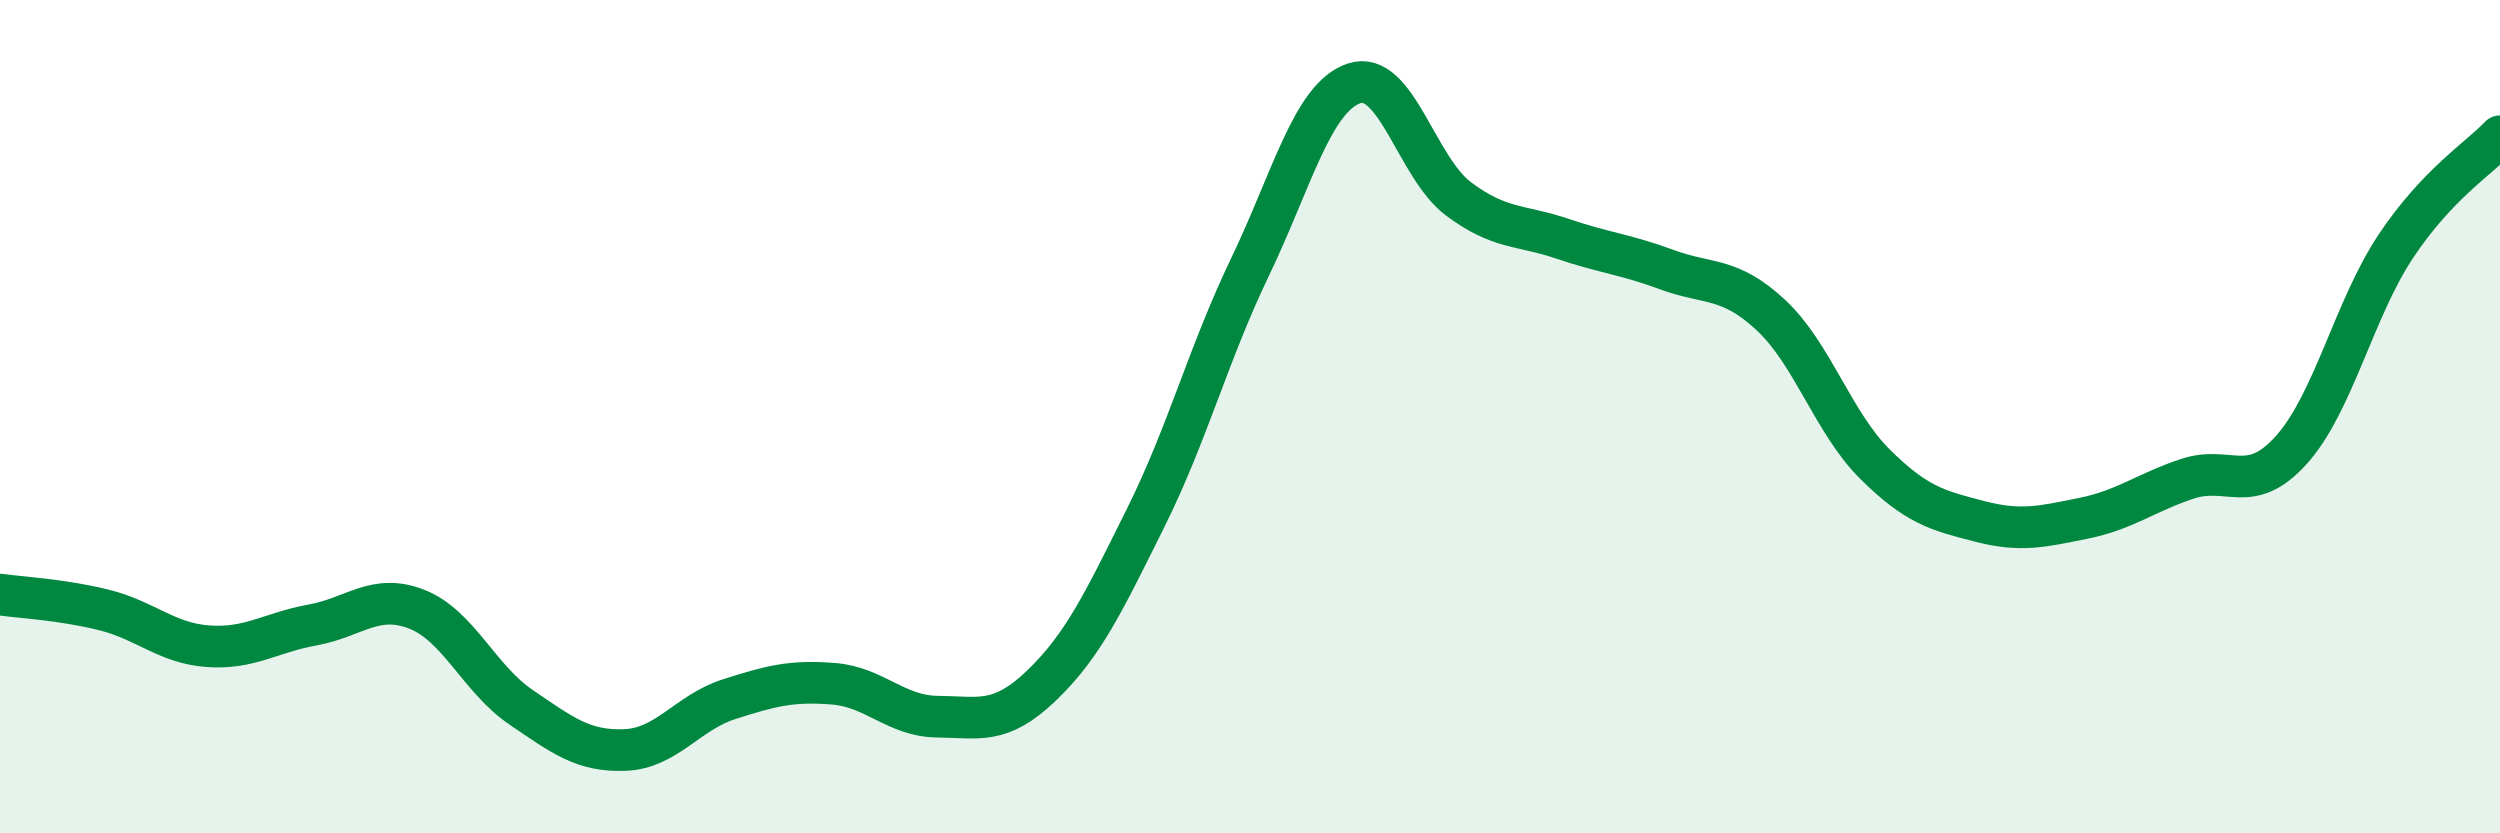
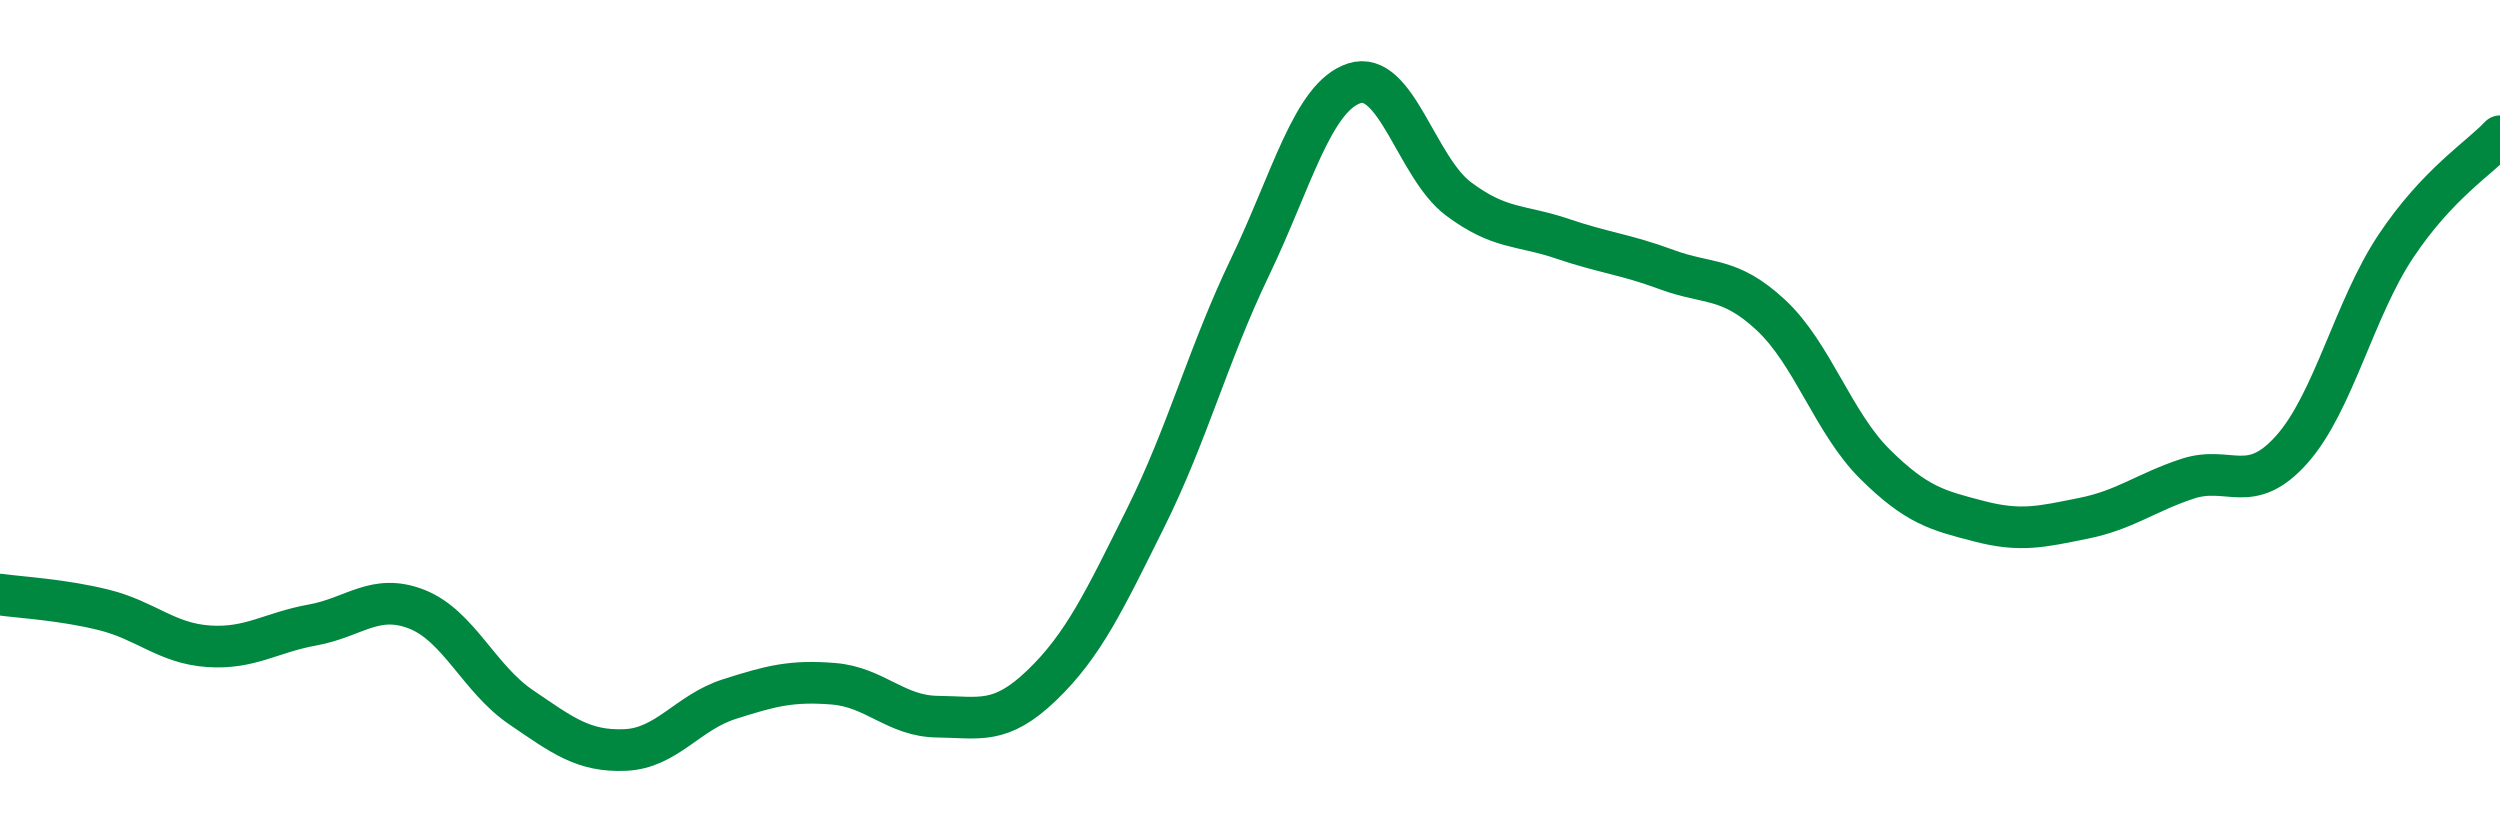
<svg xmlns="http://www.w3.org/2000/svg" width="60" height="20" viewBox="0 0 60 20">
-   <path d="M 0,14.27 C 0.5,14.34 1.5,14.39 2.5,14.64 C 3.5,14.89 4,15.44 5,15.51 C 6,15.58 6.5,15.18 7.5,15 C 8.5,14.82 9,14.23 10,14.62 C 11,15.01 11.5,16.29 12.5,16.97 C 13.5,17.65 14,18.04 15,18 C 16,17.96 16.5,17.1 17.5,16.78 C 18.5,16.46 19,16.33 20,16.41 C 21,16.49 21.5,17.19 22.5,17.2 C 23.5,17.21 24,17.41 25,16.45 C 26,15.49 26.5,14.43 27.5,12.42 C 28.5,10.41 29,8.49 30,6.41 C 31,4.33 31.5,2.33 32.5,2 C 33.5,1.67 34,4.02 35,4.77 C 36,5.52 36.5,5.39 37.5,5.73 C 38.5,6.07 39,6.1 40,6.47 C 41,6.84 41.5,6.63 42.5,7.56 C 43.5,8.49 44,10.15 45,11.14 C 46,12.13 46.5,12.25 47.5,12.51 C 48.5,12.77 49,12.64 50,12.44 C 51,12.24 51.5,11.82 52.5,11.49 C 53.5,11.16 54,11.91 55,10.79 C 56,9.67 56.5,7.41 57.5,5.91 C 58.5,4.41 59.5,3.8 60,3.27L60 20L0 20Z" fill="#008740" opacity="0.1" stroke-linecap="round" stroke-linejoin="round" />
  <path d="M 0,14.27 C 0.5,14.34 1.5,14.39 2.5,14.64 C 3.5,14.89 4,15.44 5,15.51 C 6,15.58 6.5,15.18 7.5,15 C 8.5,14.82 9,14.23 10,14.62 C 11,15.01 11.5,16.29 12.5,16.97 C 13.5,17.65 14,18.04 15,18 C 16,17.96 16.5,17.1 17.5,16.78 C 18.5,16.46 19,16.33 20,16.41 C 21,16.49 21.5,17.19 22.5,17.2 C 23.5,17.21 24,17.41 25,16.45 C 26,15.49 26.5,14.43 27.5,12.42 C 28.5,10.41 29,8.49 30,6.41 C 31,4.33 31.5,2.33 32.5,2 C 33.5,1.67 34,4.02 35,4.77 C 36,5.52 36.5,5.39 37.5,5.73 C 38.5,6.07 39,6.1 40,6.47 C 41,6.84 41.5,6.63 42.5,7.56 C 43.5,8.49 44,10.15 45,11.14 C 46,12.13 46.5,12.25 47.5,12.51 C 48.5,12.77 49,12.64 50,12.44 C 51,12.24 51.5,11.82 52.5,11.49 C 53.5,11.16 54,11.91 55,10.79 C 56,9.67 56.5,7.41 57.5,5.91 C 58.5,4.41 59.5,3.8 60,3.27" stroke="#008740" stroke-width="1" fill="none" stroke-linecap="round" stroke-linejoin="round" />
</svg>